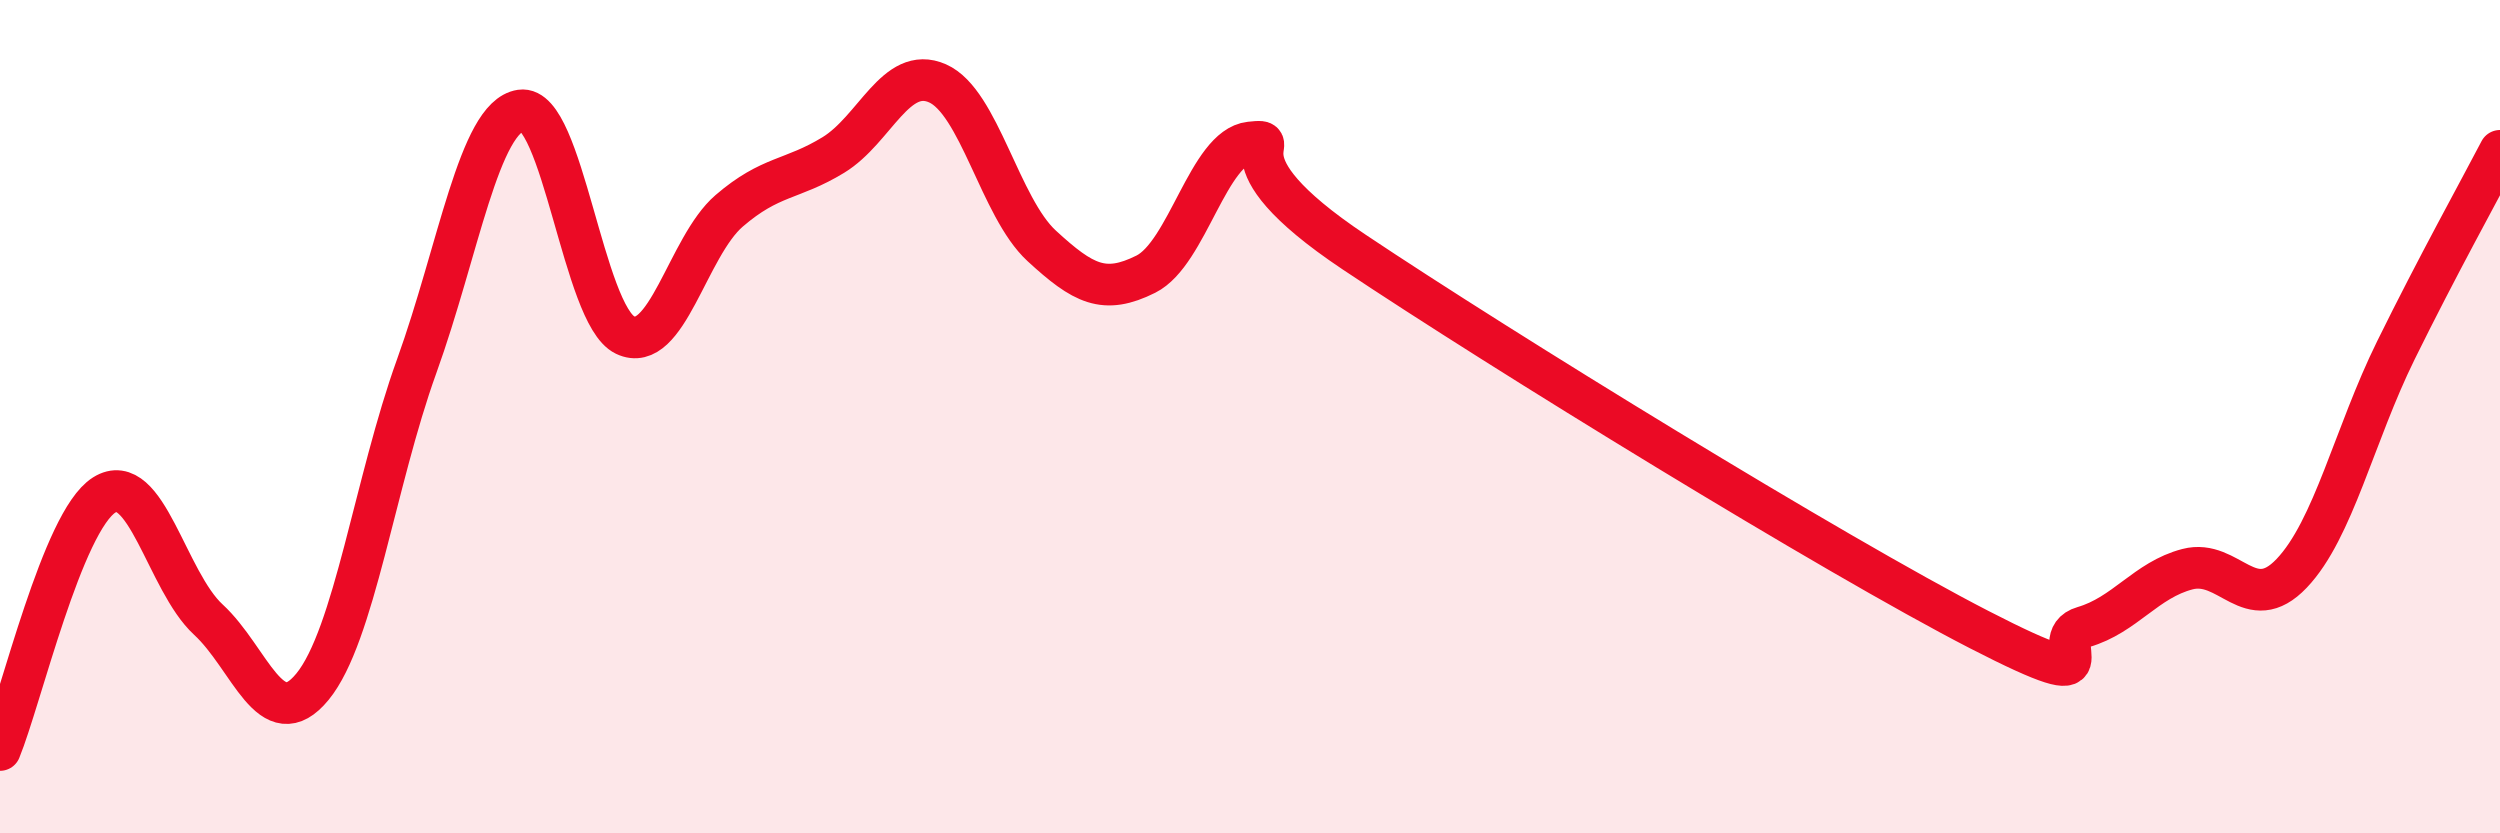
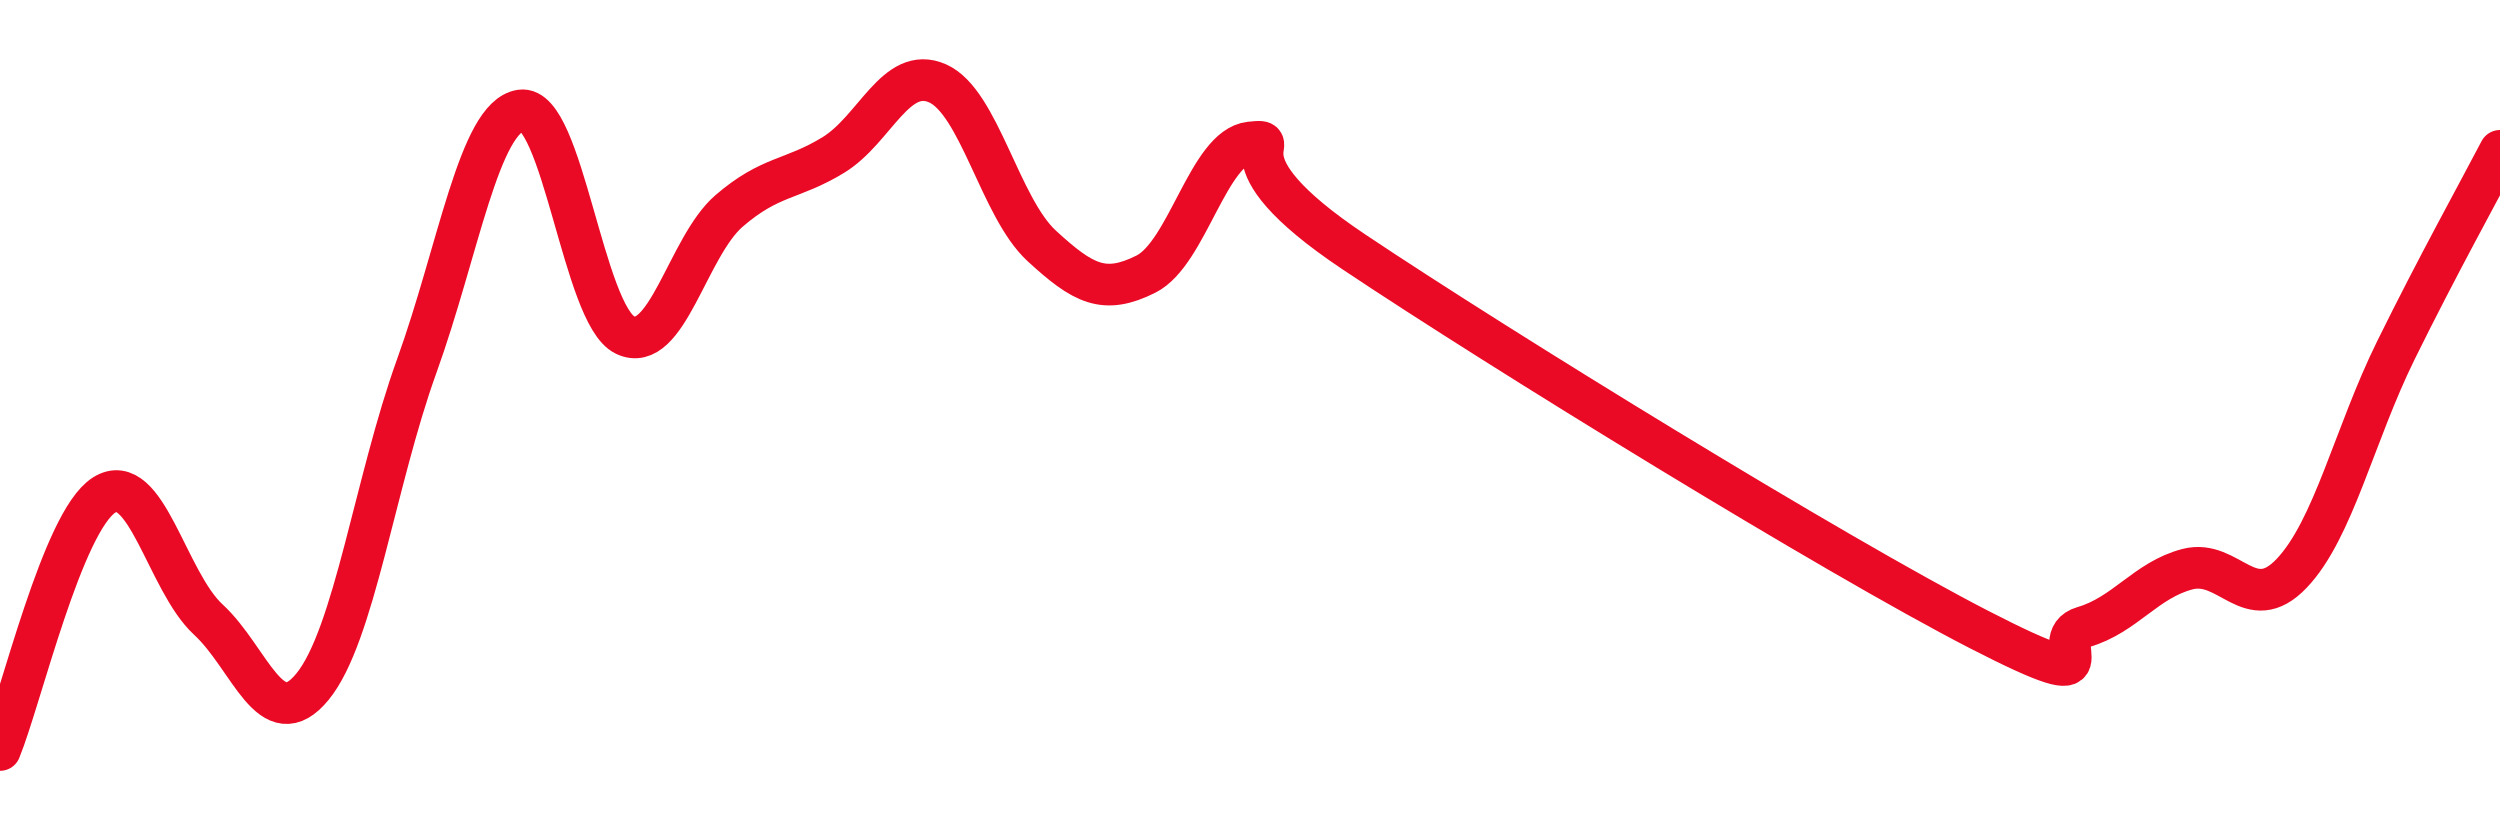
<svg xmlns="http://www.w3.org/2000/svg" width="60" height="20" viewBox="0 0 60 20">
-   <path d="M 0,18 C 0.5,16.78 1.5,12.51 2.5,11.88 C 3.5,11.25 4,13.95 5,14.87 C 6,15.79 6.5,17.7 7.5,16.48 C 8.5,15.26 9,11.56 10,8.79 C 11,6.02 11.5,2.8 12.5,2.65 C 13.5,2.5 14,7.56 15,8.04 C 16,8.52 16.5,5.92 17.5,5.06 C 18.5,4.2 19,4.33 20,3.72 C 21,3.11 21.5,1.56 22.5,2 C 23.5,2.44 24,4.98 25,5.9 C 26,6.82 26.5,7.08 27.5,6.58 C 28.5,6.08 29,3.53 30,3.42 C 31,3.31 29,3.71 32.5,6.05 C 36,8.39 44,13.31 47.5,15.11 C 51,16.91 49,15.34 50,15.05 C 51,14.76 51.5,13.92 52.5,13.66 C 53.5,13.4 54,14.81 55,13.76 C 56,12.71 56.5,10.44 57.5,8.41 C 58.5,6.38 59.5,4.58 60,3.62L60 20L0 20Z" fill="#EB0A25" opacity="0.1" stroke-linecap="round" stroke-linejoin="round" />
  <path d="M 0,18 C 0.5,16.78 1.5,12.51 2.5,11.88 C 3.5,11.25 4,13.95 5,14.87 C 6,15.79 6.5,17.7 7.5,16.48 C 8.5,15.26 9,11.56 10,8.79 C 11,6.02 11.5,2.8 12.5,2.65 C 13.5,2.5 14,7.56 15,8.04 C 16,8.52 16.5,5.92 17.5,5.06 C 18.5,4.2 19,4.33 20,3.72 C 21,3.11 21.5,1.56 22.5,2 C 23.5,2.44 24,4.98 25,5.9 C 26,6.82 26.5,7.08 27.5,6.58 C 28.5,6.08 29,3.53 30,3.42 C 31,3.31 29,3.71 32.5,6.05 C 36,8.39 44,13.31 47.5,15.11 C 51,16.91 49,15.34 50,15.05 C 51,14.76 51.5,13.92 52.5,13.66 C 53.5,13.4 54,14.81 55,13.76 C 56,12.71 56.5,10.44 57.5,8.41 C 58.5,6.38 59.5,4.58 60,3.62" stroke="#EB0A25" stroke-width="1" fill="none" stroke-linecap="round" stroke-linejoin="round" />
</svg>